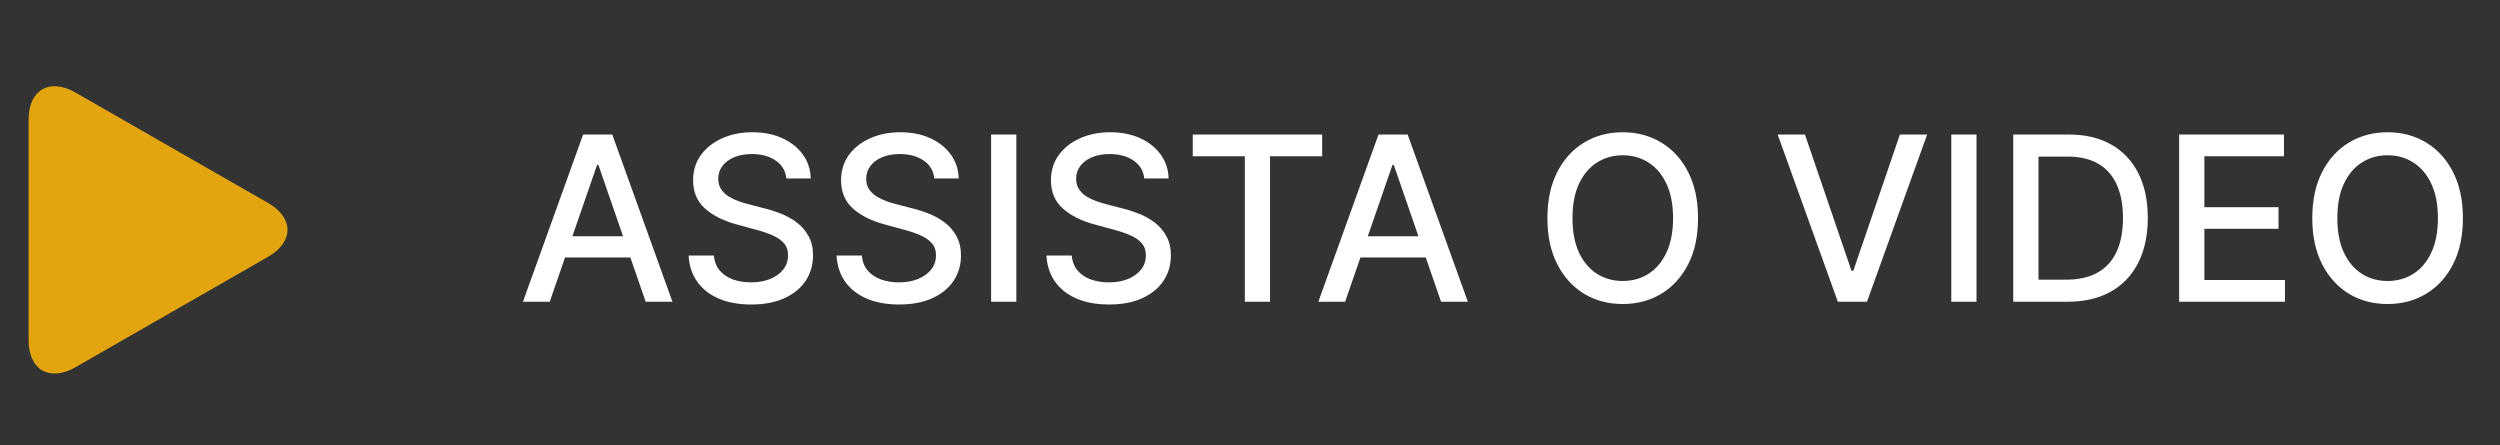
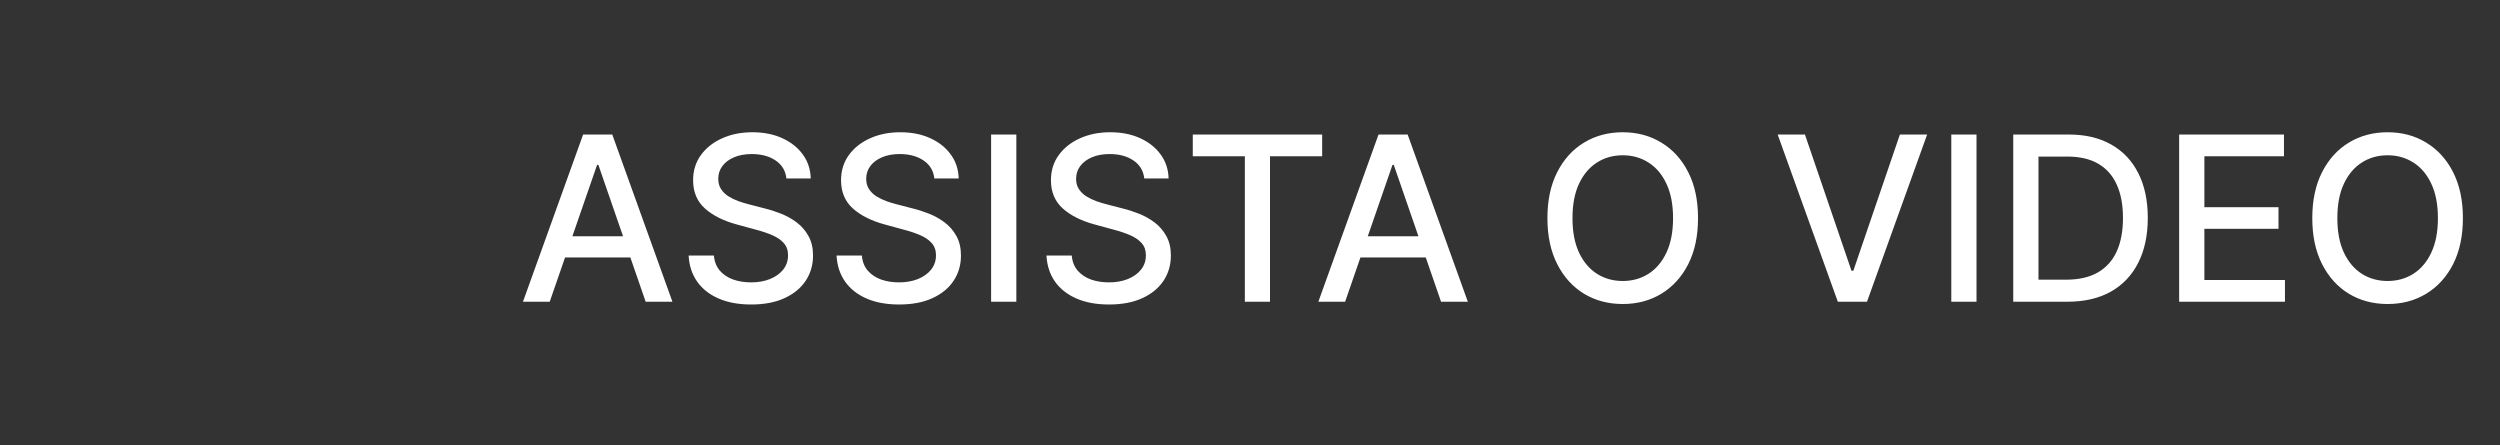
<svg xmlns="http://www.w3.org/2000/svg" width="174" height="31" viewBox="0 0 174 31" fill="none">
  <rect x="0" y="0" width="174" height="31" fill="#333333" stroke="none" />
  <path d="M38.261 21H36.398L40.585 9.364H42.614L46.801 21H44.938L41.648 11.477H41.557L38.261 21ZM38.574 16.443H44.619V17.921H38.574V16.443ZM54.734 12.421C54.674 11.883 54.424 11.466 53.984 11.171C53.545 10.871 52.992 10.722 52.325 10.722C51.848 10.722 51.435 10.797 51.087 10.949C50.738 11.097 50.467 11.301 50.274 11.562C50.085 11.82 49.99 12.114 49.99 12.443C49.99 12.72 50.054 12.958 50.183 13.159C50.316 13.36 50.488 13.528 50.7 13.665C50.916 13.797 51.147 13.909 51.394 14C51.64 14.087 51.876 14.159 52.104 14.216L53.24 14.511C53.611 14.602 53.992 14.725 54.382 14.881C54.772 15.036 55.134 15.241 55.467 15.494C55.801 15.748 56.07 16.062 56.274 16.438C56.483 16.812 56.587 17.261 56.587 17.784C56.587 18.443 56.416 19.028 56.075 19.54C55.738 20.051 55.248 20.454 54.604 20.75C53.964 21.046 53.189 21.193 52.28 21.193C51.409 21.193 50.655 21.055 50.019 20.778C49.382 20.502 48.884 20.11 48.524 19.602C48.164 19.091 47.965 18.485 47.928 17.784H49.689C49.723 18.204 49.859 18.555 50.098 18.835C50.34 19.112 50.649 19.318 51.024 19.454C51.403 19.587 51.818 19.653 52.269 19.653C52.765 19.653 53.206 19.576 53.592 19.421C53.983 19.261 54.289 19.042 54.513 18.761C54.736 18.477 54.848 18.146 54.848 17.767C54.848 17.422 54.749 17.14 54.553 16.921C54.359 16.701 54.096 16.519 53.763 16.375C53.433 16.231 53.06 16.104 52.644 15.994L51.269 15.619C50.337 15.366 49.598 14.992 49.053 14.5C48.511 14.008 48.24 13.356 48.24 12.546C48.24 11.875 48.422 11.29 48.785 10.79C49.149 10.29 49.642 9.902 50.263 9.625C50.884 9.345 51.585 9.205 52.365 9.205C53.153 9.205 53.848 9.343 54.45 9.619C55.056 9.896 55.534 10.277 55.882 10.761C56.231 11.242 56.412 11.796 56.428 12.421H54.734ZM65.031 12.421C64.971 11.883 64.721 11.466 64.281 11.171C63.842 10.871 63.289 10.722 62.622 10.722C62.145 10.722 61.732 10.797 61.383 10.949C61.035 11.097 60.764 11.301 60.571 11.562C60.382 11.82 60.287 12.114 60.287 12.443C60.287 12.72 60.351 12.958 60.48 13.159C60.613 13.36 60.785 13.528 60.997 13.665C61.213 13.797 61.444 13.909 61.69 14C61.937 14.087 62.173 14.159 62.401 14.216L63.537 14.511C63.908 14.602 64.289 14.725 64.679 14.881C65.069 15.036 65.431 15.241 65.764 15.494C66.097 15.748 66.367 16.062 66.571 16.438C66.779 16.812 66.883 17.261 66.883 17.784C66.883 18.443 66.713 19.028 66.372 19.54C66.035 20.051 65.544 20.454 64.901 20.75C64.26 21.046 63.486 21.193 62.577 21.193C61.706 21.193 60.952 21.055 60.315 20.778C59.679 20.502 59.181 20.11 58.821 19.602C58.461 19.091 58.262 18.485 58.224 17.784H59.986C60.02 18.204 60.156 18.555 60.395 18.835C60.637 19.112 60.946 19.318 61.321 19.454C61.7 19.587 62.115 19.653 62.565 19.653C63.062 19.653 63.503 19.576 63.889 19.421C64.279 19.261 64.586 19.042 64.81 18.761C65.033 18.477 65.145 18.146 65.145 17.767C65.145 17.422 65.046 17.14 64.849 16.921C64.656 16.701 64.393 16.519 64.06 16.375C63.73 16.231 63.357 16.104 62.94 15.994L61.565 15.619C60.633 15.366 59.895 14.992 59.349 14.5C58.808 14.008 58.537 13.356 58.537 12.546C58.537 11.875 58.719 11.29 59.082 10.79C59.446 10.29 59.938 9.902 60.56 9.625C61.181 9.345 61.882 9.205 62.662 9.205C63.45 9.205 64.145 9.343 64.747 9.619C65.353 9.896 65.831 10.277 66.179 10.761C66.528 11.242 66.709 11.796 66.724 12.421H65.031ZM70.737 9.364V21H68.981V9.364H70.737ZM79.641 12.421C79.58 11.883 79.33 11.466 78.891 11.171C78.451 10.871 77.898 10.722 77.231 10.722C76.754 10.722 76.341 10.797 75.993 10.949C75.644 11.097 75.374 11.301 75.18 11.562C74.991 11.82 74.896 12.114 74.896 12.443C74.896 12.72 74.961 12.958 75.09 13.159C75.222 13.36 75.394 13.528 75.606 13.665C75.822 13.797 76.053 13.909 76.3 14C76.546 14.087 76.783 14.159 77.01 14.216L78.146 14.511C78.517 14.602 78.898 14.725 79.288 14.881C79.678 15.036 80.04 15.241 80.374 15.494C80.707 15.748 80.976 16.062 81.18 16.438C81.389 16.812 81.493 17.261 81.493 17.784C81.493 18.443 81.322 19.028 80.981 19.54C80.644 20.051 80.154 20.454 79.51 20.75C78.87 21.046 78.095 21.193 77.186 21.193C76.315 21.193 75.561 21.055 74.925 20.778C74.288 20.502 73.79 20.11 73.43 19.602C73.07 19.091 72.872 18.485 72.834 17.784H74.595C74.629 18.204 74.766 18.555 75.004 18.835C75.247 19.112 75.555 19.318 75.93 19.454C76.309 19.587 76.724 19.653 77.175 19.653C77.671 19.653 78.112 19.576 78.499 19.421C78.889 19.261 79.195 19.042 79.419 18.761C79.642 18.477 79.754 18.146 79.754 17.767C79.754 17.422 79.656 17.14 79.459 16.921C79.266 16.701 79.002 16.519 78.669 16.375C78.34 16.231 77.966 16.104 77.55 15.994L76.175 15.619C75.243 15.366 74.504 14.992 73.959 14.5C73.417 14.008 73.146 13.356 73.146 12.546C73.146 11.875 73.328 11.29 73.692 10.79C74.055 10.29 74.548 9.902 75.169 9.625C75.79 9.345 76.491 9.205 77.271 9.205C78.059 9.205 78.754 9.343 79.356 9.619C79.963 9.896 80.44 10.277 80.788 10.761C81.137 11.242 81.319 11.796 81.334 12.421H79.641ZM83.017 10.875V9.364H92.023V10.875H88.392V21H86.642V10.875H83.017ZM93.621 21H91.757L95.945 9.364H97.973L102.161 21H100.297L97.007 11.477H96.916L93.621 21ZM93.933 16.443H99.979V17.921H93.933V16.443ZM118.183 15.182C118.183 16.424 117.956 17.492 117.501 18.386C117.047 19.276 116.424 19.962 115.632 20.443C114.844 20.921 113.948 21.159 112.945 21.159C111.937 21.159 111.037 20.921 110.246 20.443C109.458 19.962 108.837 19.275 108.382 18.381C107.928 17.487 107.7 16.421 107.7 15.182C107.7 13.939 107.928 12.873 108.382 11.983C108.837 11.089 109.458 10.403 110.246 9.926C111.037 9.445 111.937 9.205 112.945 9.205C113.948 9.205 114.844 9.445 115.632 9.926C116.424 10.403 117.047 11.089 117.501 11.983C117.956 12.873 118.183 13.939 118.183 15.182ZM116.445 15.182C116.445 14.235 116.291 13.438 115.984 12.79C115.681 12.138 115.265 11.646 114.734 11.312C114.208 10.975 113.611 10.807 112.945 10.807C112.274 10.807 111.676 10.975 111.149 11.312C110.623 11.646 110.206 12.138 109.899 12.79C109.596 13.438 109.445 14.235 109.445 15.182C109.445 16.129 109.596 16.928 109.899 17.579C110.206 18.227 110.623 18.72 111.149 19.057C111.676 19.39 112.274 19.557 112.945 19.557C113.611 19.557 114.208 19.39 114.734 19.057C115.265 18.72 115.681 18.227 115.984 17.579C116.291 16.928 116.445 16.129 116.445 15.182ZM125.624 9.364L128.862 18.841H128.993L132.232 9.364H134.129L129.942 21H127.913L123.726 9.364H125.624ZM137.565 9.364V21H135.81V9.364H137.565ZM143.889 21H140.122V9.364H144.009C145.149 9.364 146.128 9.597 146.946 10.062C147.764 10.525 148.391 11.189 148.827 12.057C149.266 12.921 149.486 13.956 149.486 15.165C149.486 16.377 149.264 17.419 148.821 18.29C148.382 19.161 147.745 19.831 146.912 20.301C146.079 20.767 145.071 21 143.889 21ZM141.878 19.466H143.793C144.679 19.466 145.416 19.299 146.003 18.966C146.59 18.629 147.029 18.142 147.321 17.506C147.613 16.866 147.759 16.085 147.759 15.165C147.759 14.252 147.613 13.477 147.321 12.841C147.033 12.204 146.603 11.722 146.031 11.392C145.459 11.062 144.749 10.898 143.901 10.898H141.878V19.466ZM151.669 21V9.364H158.964V10.875H153.425V14.421H158.584V15.926H153.425V19.489H159.033V21H151.669ZM171.418 15.182C171.418 16.424 171.19 17.492 170.736 18.386C170.281 19.276 169.658 19.962 168.866 20.443C168.079 20.921 167.183 21.159 166.179 21.159C165.171 21.159 164.272 20.921 163.48 20.443C162.692 19.962 162.071 19.275 161.616 18.381C161.162 17.487 160.935 16.421 160.935 15.182C160.935 13.939 161.162 12.873 161.616 11.983C162.071 11.089 162.692 10.403 163.48 9.926C164.272 9.445 165.171 9.205 166.179 9.205C167.183 9.205 168.079 9.445 168.866 9.926C169.658 10.403 170.281 11.089 170.736 11.983C171.19 12.873 171.418 13.939 171.418 15.182ZM169.679 15.182C169.679 14.235 169.526 13.438 169.219 12.79C168.916 12.138 168.499 11.646 167.969 11.312C167.442 10.975 166.846 10.807 166.179 10.807C165.509 10.807 164.91 10.975 164.384 11.312C163.857 11.646 163.44 12.138 163.134 12.79C162.83 13.438 162.679 14.235 162.679 15.182C162.679 16.129 162.83 16.928 163.134 17.579C163.44 18.227 163.857 18.72 164.384 19.057C164.91 19.39 165.509 19.557 166.179 19.557C166.846 19.557 167.442 19.39 167.969 19.057C168.499 18.72 168.916 18.227 169.219 17.579C169.526 16.928 169.679 16.129 169.679 15.182Z" fill="white" />
  <g clip-path="url(#clip0_61_366)">
-     <path d="M5.254 6.441C3.451 5.407 1.99 6.254 1.99 8.332V23.667C1.99 25.747 3.451 26.593 5.254 25.559L18.658 17.873C20.461 16.838 20.461 15.162 18.658 14.127L5.254 6.441Z" fill="#E3A50F" />
-   </g>
+     </g>
  <defs>
    <clipPath id="clip0_61_366">
-       <rect width="20" height="20" fill="white" transform="translate(1 6)" />
-     </clipPath>
+       </clipPath>
  </defs>
</svg>